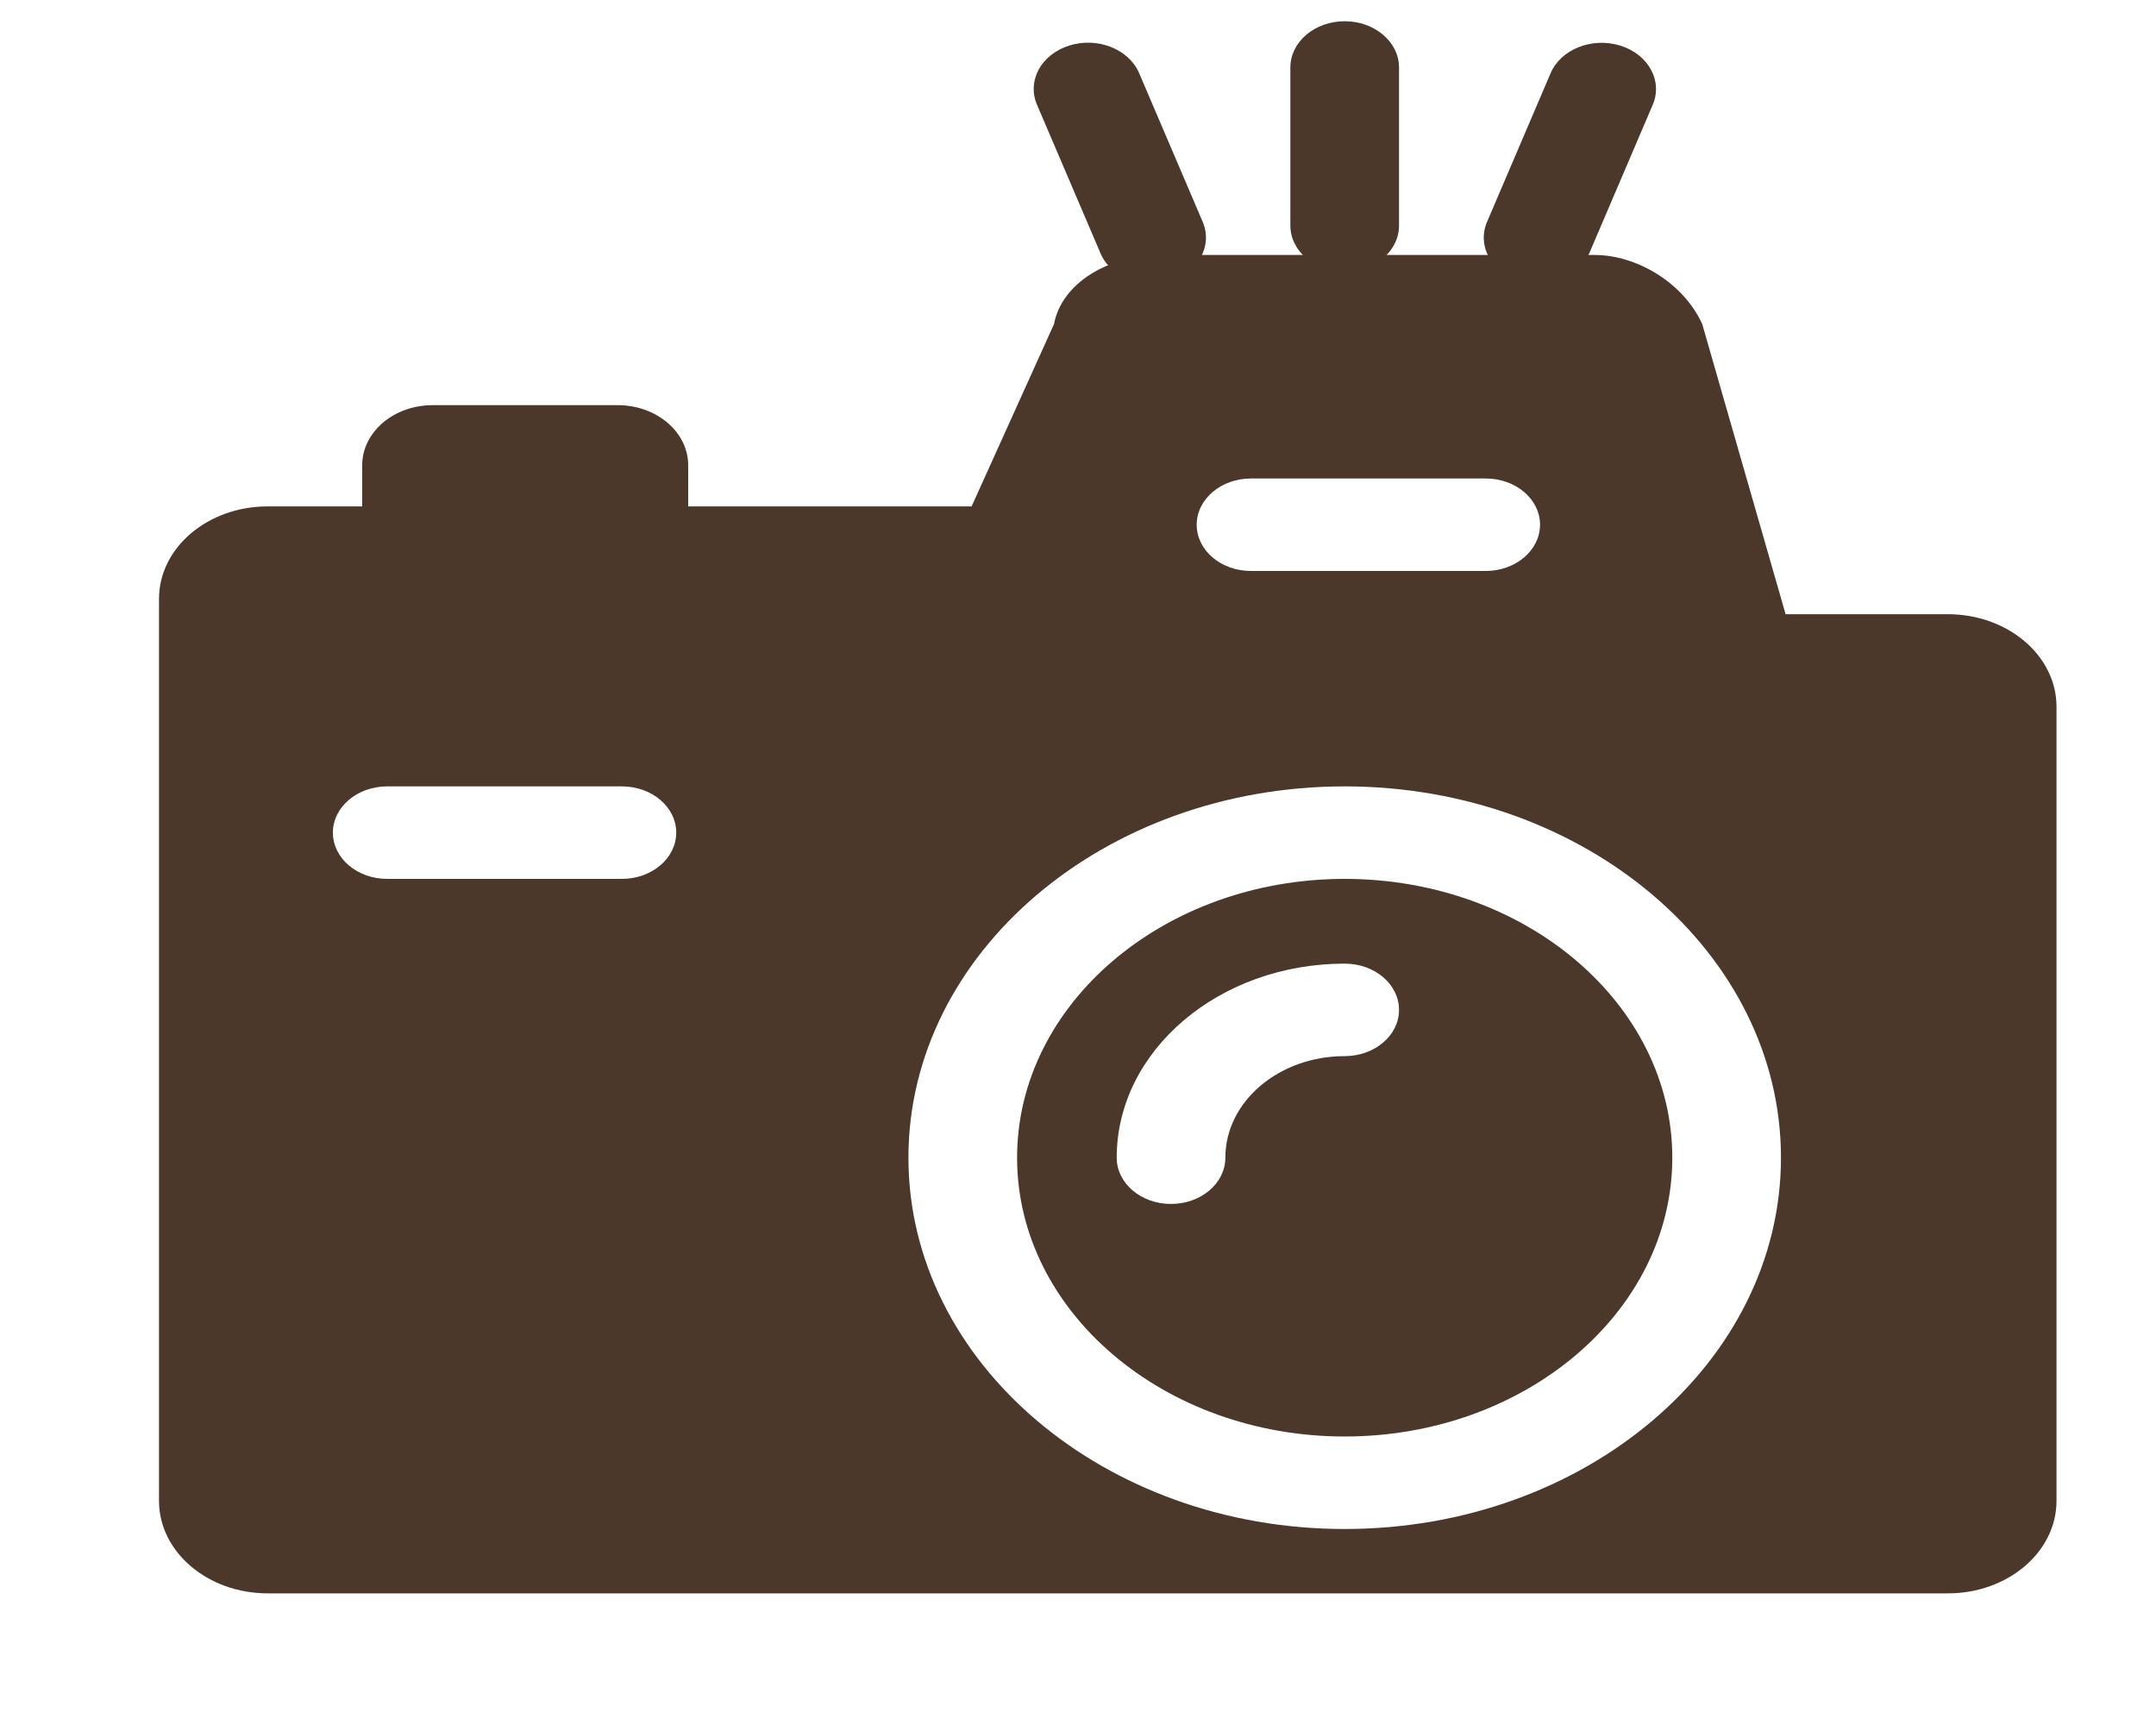
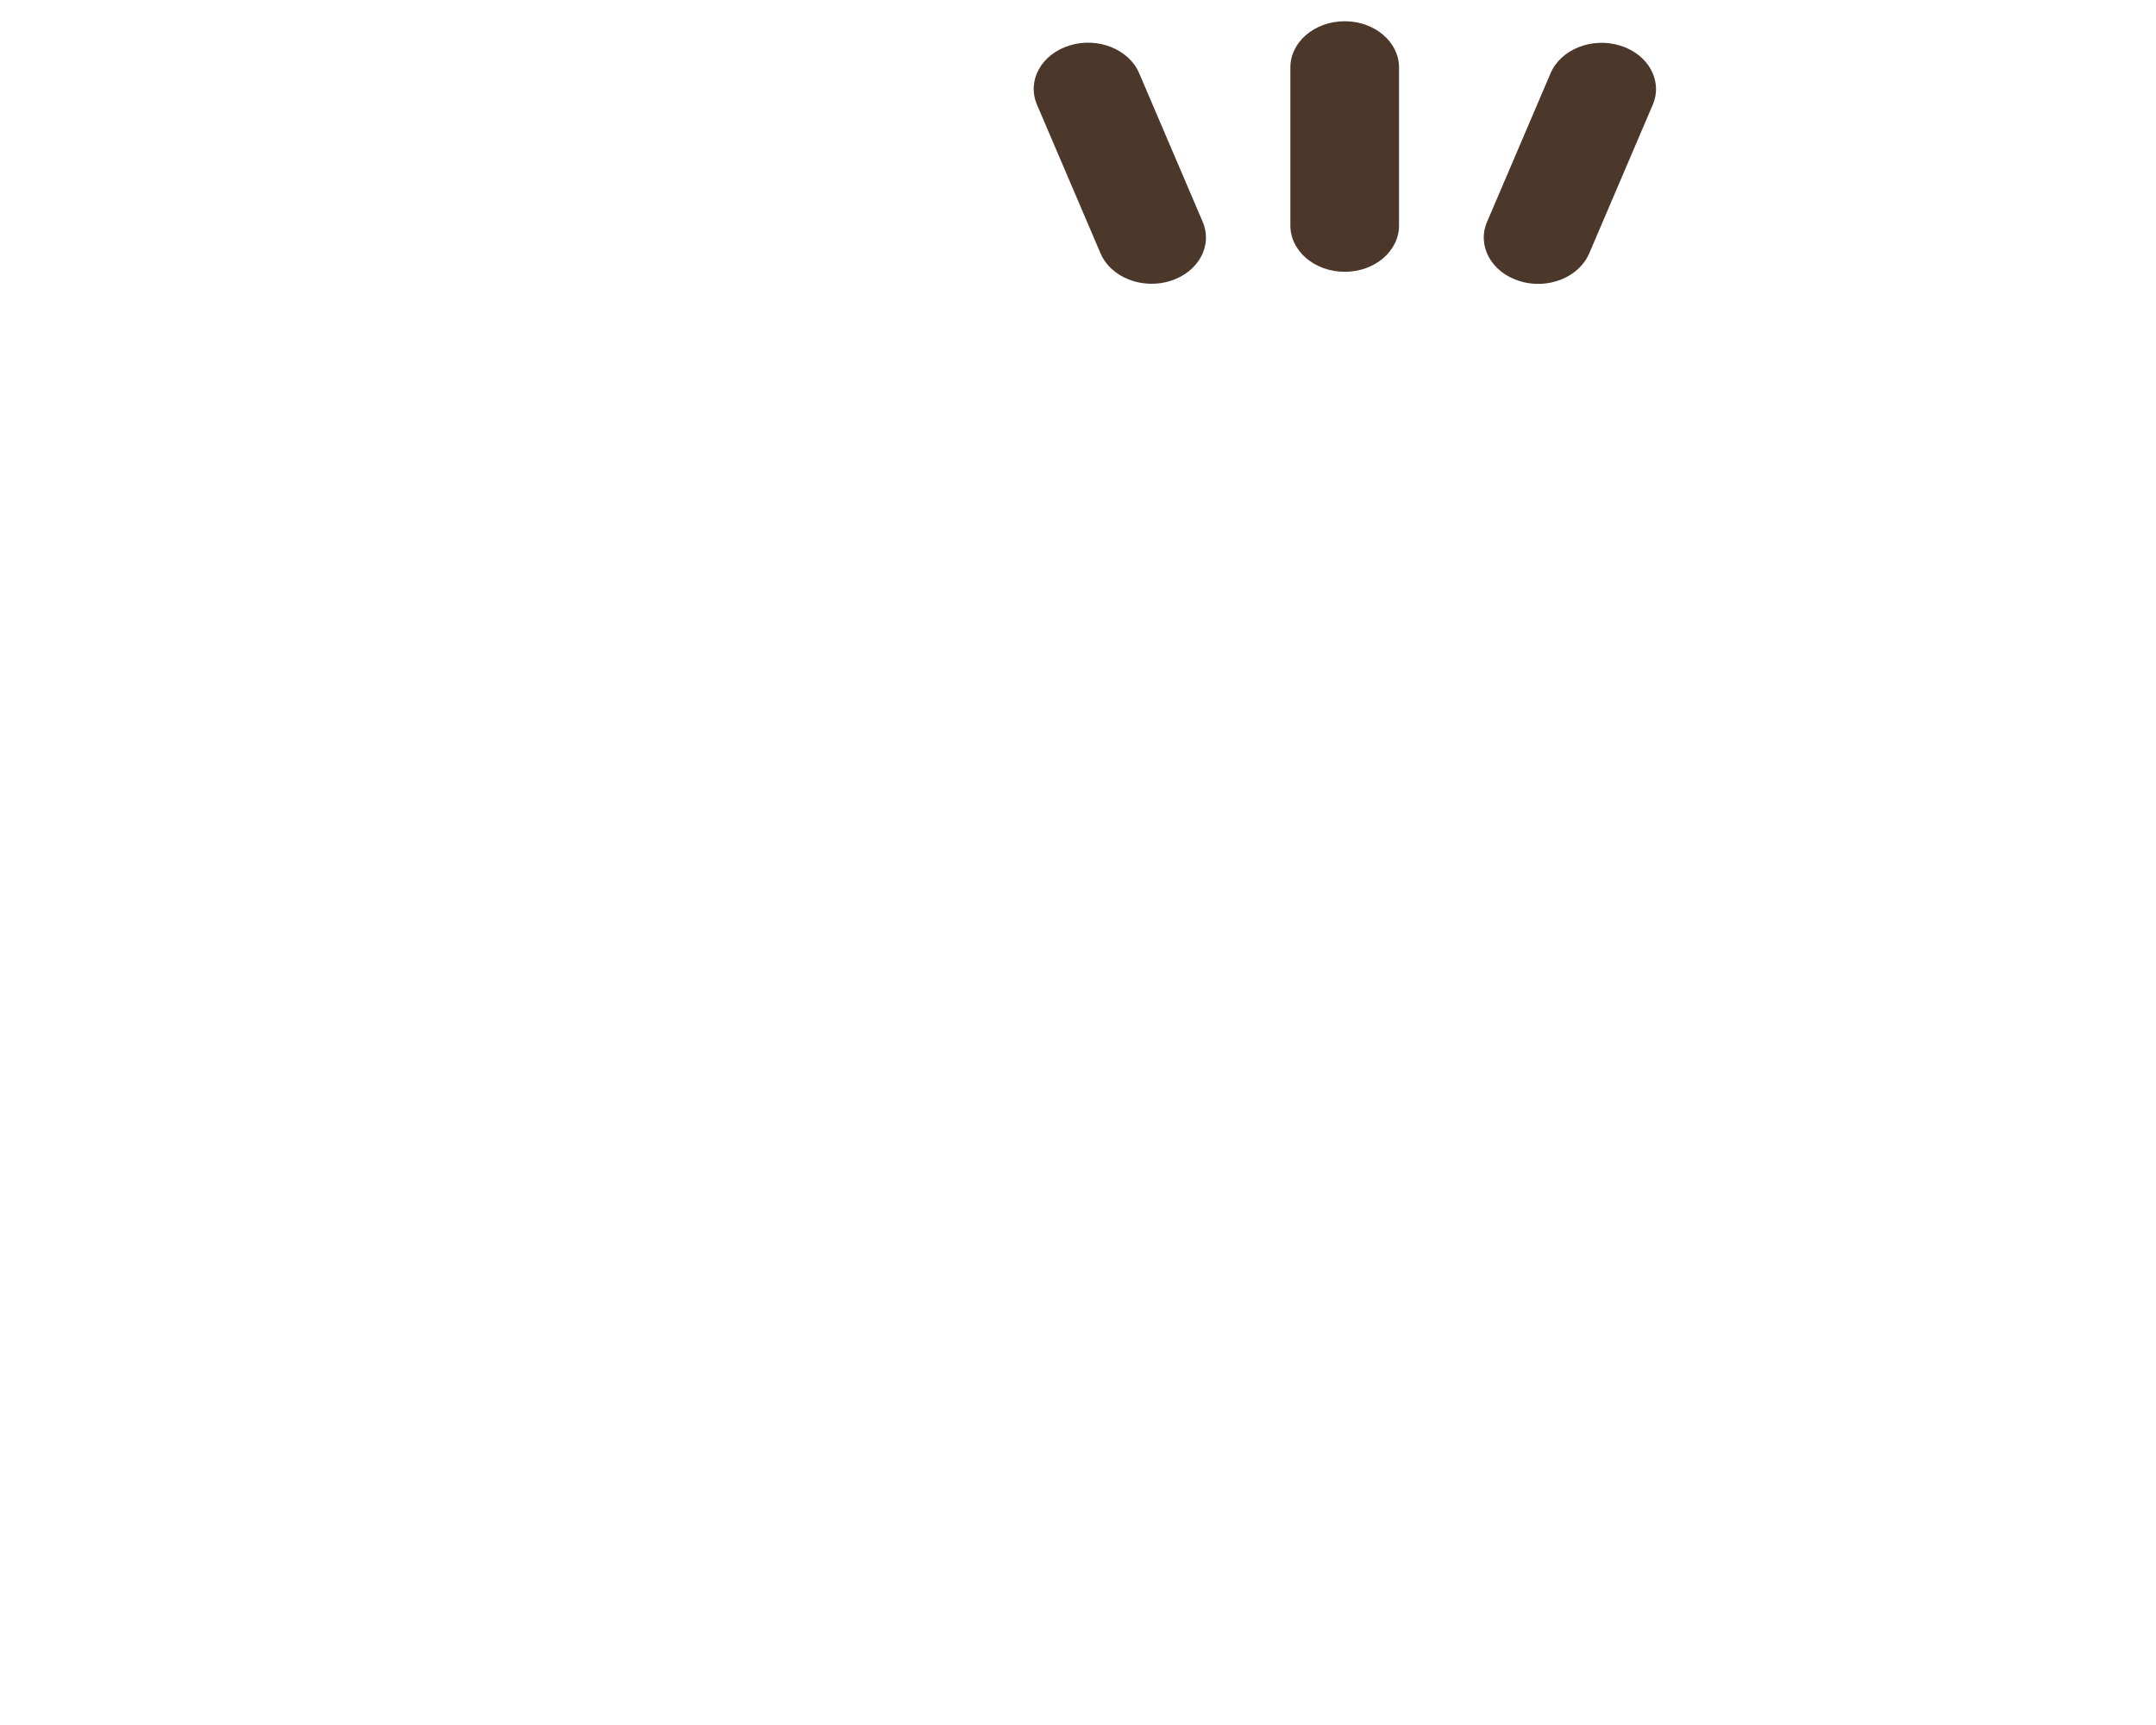
<svg xmlns="http://www.w3.org/2000/svg" width="20" height="16" viewBox="0 0 20 16" fill="none">
  <g>
-     <path class="cls-1" d="M17.905 5.697H16.564L15.791 3.007c-.175 -.387-.612 -.642-.998 -.642h-4.018c-.487 0-.924 .255-.998 .642l-.764 1.69h-2.629v-.382c0-.307-.293 -.557-.654 -.557h-1.716c-.361 0-.654 .249-.654 .557v.382h-.877c-.557 0-1.008 .384-1.008 .858v8.366c0 .474.452 .858 1.008.858h15.586c.557 0 1.008-.384 1.008-.858V6.555c0-.474-.452 -.858-1.008-.858ZM11.605 4.438h2.177c.279 0 .504 .192.504 .429 0 .237-.226 .429-.504 .429h-2.177c-.279 0-.504 -.192-.504 -.429 0-.237.226 -.429.504 -.429ZM5.769 8.152h-2.177c-.279 0-.504 -.192-.504 -.429s.226 -.429.504 -.429h2.177c.279 0 .504 .192.504 .429s-.226 .429-.504 .429ZM12.474 14.182c-2.232 0-4.047 -1.545-4.047 -3.444 0-1.899 1.815 -3.444 4.047 -3.444 2.232 0 4.047 1.545 4.047 3.444 0 1.899-1.815 3.444-4.047 3.444Z" fill="#4c372b" />
-     <path class="cls-1" d="M12.474 8.152c-1.676 0-3.039 1.16-3.039 2.586 0 1.426 1.363 2.586 3.039 2.586s3.039 -1.16 3.039 -2.586c0-1.426-1.363 -2.586-3.039 -2.586ZM12.474 9.796c-.611 0-1.107 .422-1.107 .942 0 .237-.226 .429-.504 .429-.279 0-.504 -.192-.504 -.429 0-.993.949 -1.8 2.115 -1.8.279 0 .504.192.504.429 0 .237-.226 .429-.504 .429Z" fill="#4c372b" />
    <path class="cls-1" d="M12.474 2.521c.279 0 .504 -.192.504 -.429V.626c0-.237-.226 -.429-.504 -.429-.279 0-.504 .192-.504 .429v1.466c0 .237.226 .429.504 .429Z" fill="#4c372b" />
    <path class="cls-1" d="M10.209 2.35c.074.174.268.282.474.282.057 0 .116 -.008.172 -.026.262 -.081.397 -.327.301 -.55l-.589 -1.378c-.095 -.222-.386 -.338-.646 -.256-.262.081-.397.327-.301.55l.589 1.378Z" fill="#4c372b" />
    <path class="cls-1" d="M14.096 2.607c.057.018.115.026.172.026.206 0 .399 -.108.474 -.282l.589 -1.378c.096 -.222-.039 -.469-.301 -.55-.262 -.081-.551.034-.646.256l-.589 1.378c-.096.222.039.469.301.55Z" fill="#4c372b" />
  </g>
</svg>